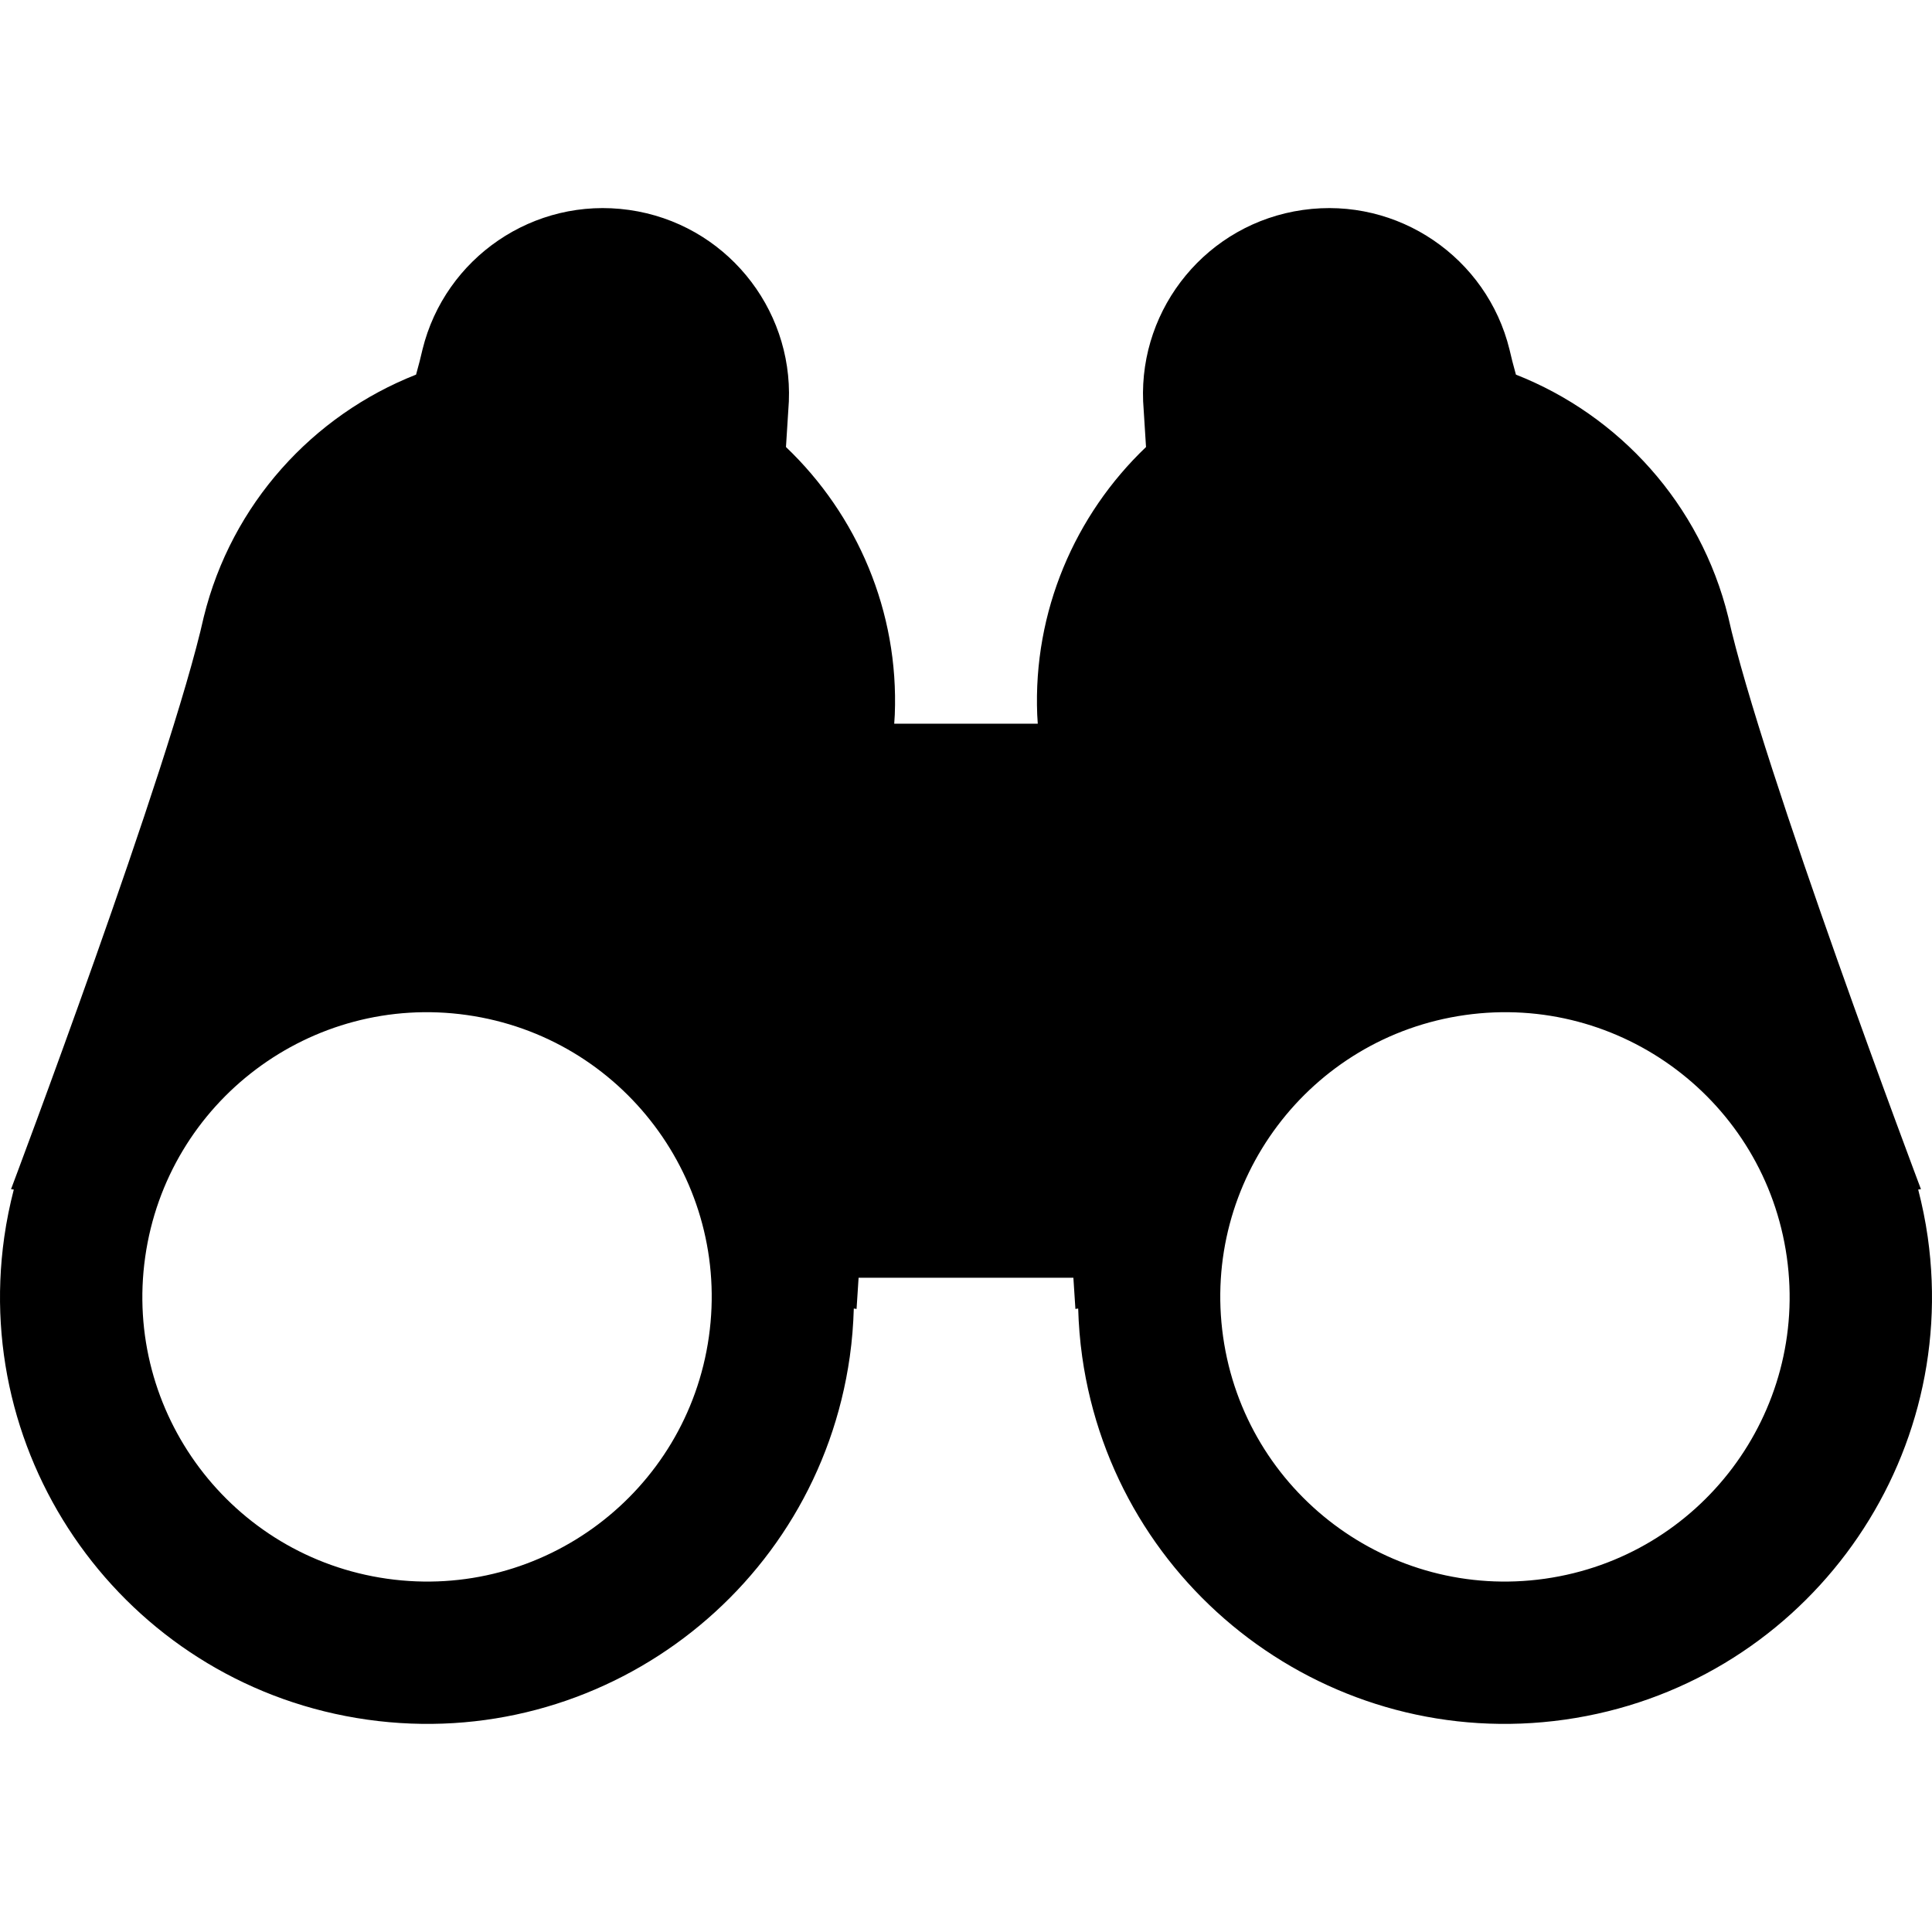
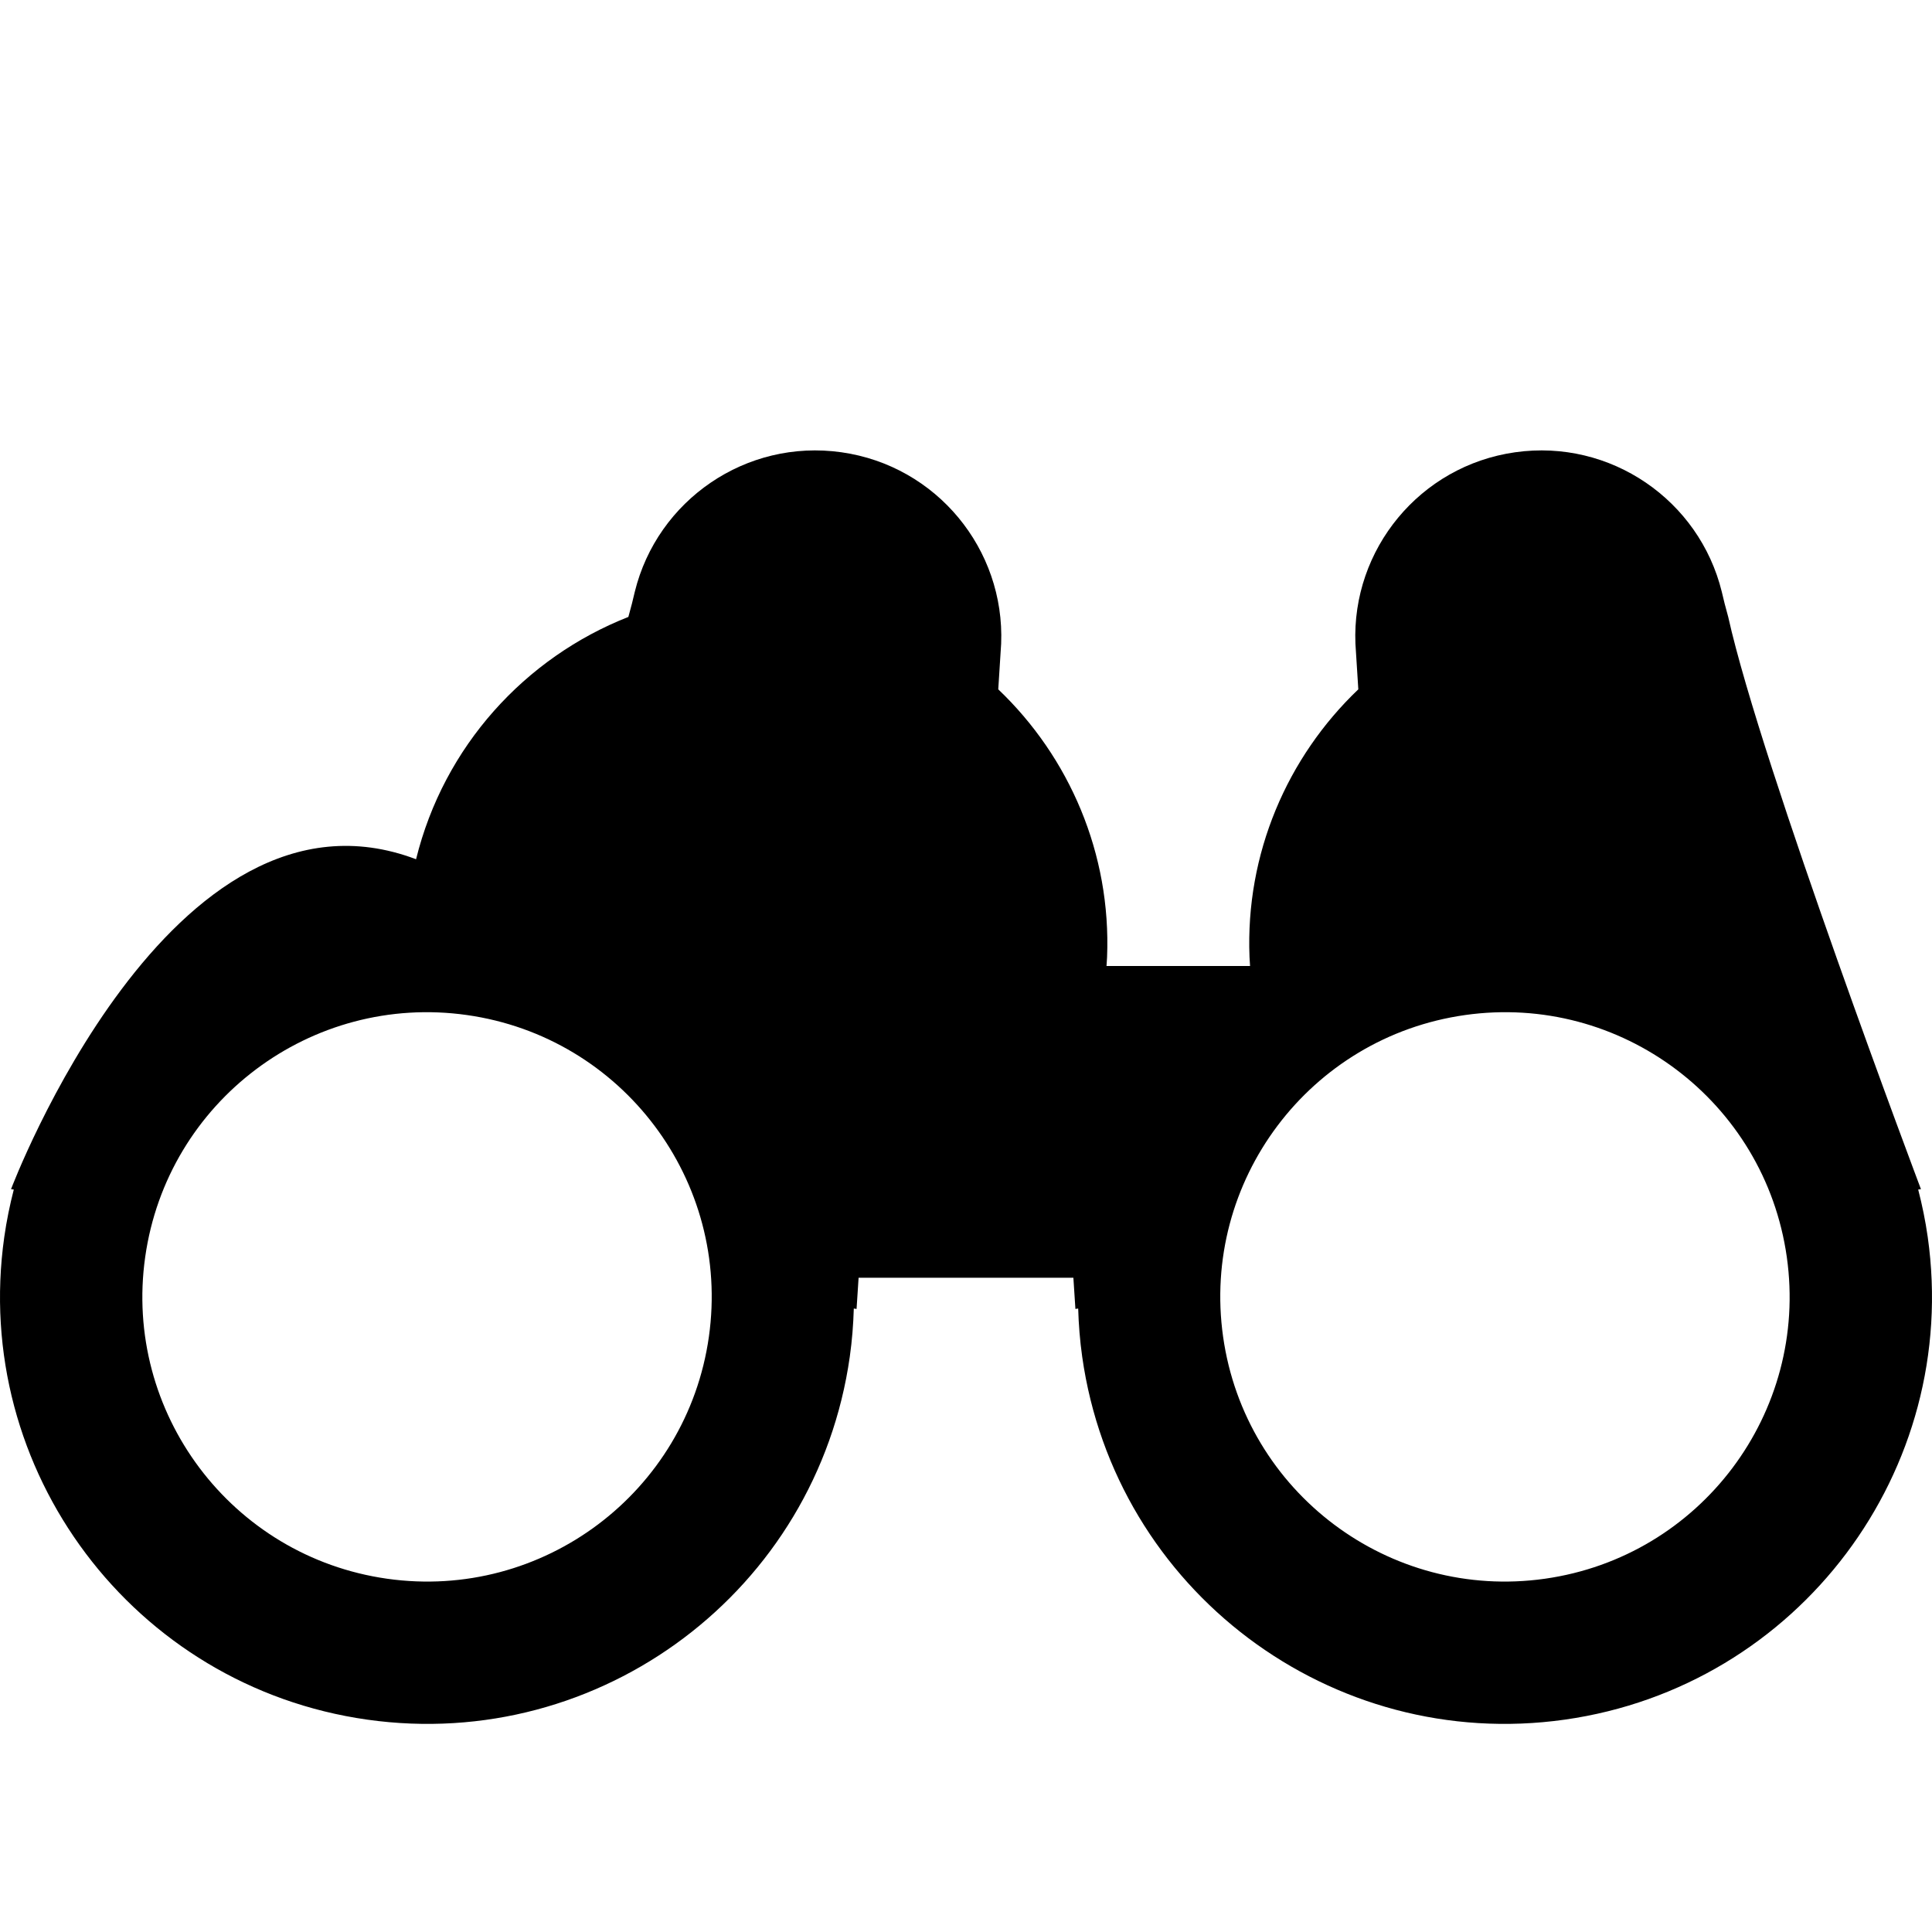
<svg xmlns="http://www.w3.org/2000/svg" height="800px" width="800px" version="1.1" id="_x32_" viewBox="0 0 512 512" xml:space="preserve">
  <style type="text/css">
	.st0{fill:#000000;}
</style>
  <g>
-     <path class="st0" d="M510.868,327.816c-0.61-4.281-1.471-8.474-2.528-12.572l0.733-0.095c0,0-42.276-112.08-51.077-151.655   c-7.37-29.951-28.899-53.445-56.26-64.216c-0.697-2.495-1.275-4.744-1.706-6.664c-5.963-24.275-29.473-40.554-54.752-36.975   c-25.276,3.58-43.345,25.75-42.336,50.727c0.203,3.229,0.466,7.382,0.765,12.102c-18.842,17.961-29.939,43.56-28.831,70.96   c0.047,0.765,0.096,1.546,0.143,2.359h-38.042c0.047-0.813,0.095-1.594,0.148-2.359c1.104-27.401-9.986-52.999-28.836-70.96   c0.299-4.719,0.563-8.873,0.766-12.102c1.008-24.977-17.057-47.147-42.337-50.727c-25.276-3.58-48.789,12.7-54.752,36.975   c-0.43,1.921-1.008,4.169-1.706,6.664c-27.36,10.77-48.889,34.265-56.26,64.216C45.199,203.069,2.923,315.149,2.923,315.149   l0.733,0.095c-1.056,4.098-1.917,8.291-2.523,12.572c-8.765,61.872,34.296,119.143,96.168,127.905   c61.872,8.761,119.14-34.296,127.901-96.168c0.606-4.289,0.94-8.546,1.064-12.779l0.733,0.112c0,0,0.195-3.029,0.538-8.267h56.922   c0.343,5.238,0.538,8.267,0.538,8.267l0.734-0.112c0.124,4.233,0.458,8.49,1.064,12.779   c8.762,61.872,66.029,104.929,127.901,96.168C476.576,446.96,519.629,389.688,510.868,327.816z M187.861,354.268   c-5.848,41.24-44.022,69.955-85.274,64.112c-41.248-5.844-69.952-44.031-64.108-85.27c5.84-41.248,44.018-69.956,85.266-64.113   C164.996,274.842,193.7,313.012,187.861,354.268z M409.41,418.38c-41.252,5.843-79.426-22.872-85.274-64.112   c-5.839-41.256,22.864-79.426,64.116-85.271c41.252-5.843,79.426,22.864,85.267,64.113   C479.362,374.35,450.658,412.537,409.41,418.38z" />
+     <path class="st0" d="M510.868,327.816c-0.61-4.281-1.471-8.474-2.528-12.572l0.733-0.095c0,0-42.276-112.08-51.077-151.655   c-0.697-2.495-1.275-4.744-1.706-6.664c-5.963-24.275-29.473-40.554-54.752-36.975   c-25.276,3.58-43.345,25.75-42.336,50.727c0.203,3.229,0.466,7.382,0.765,12.102c-18.842,17.961-29.939,43.56-28.831,70.96   c0.047,0.765,0.096,1.546,0.143,2.359h-38.042c0.047-0.813,0.095-1.594,0.148-2.359c1.104-27.401-9.986-52.999-28.836-70.96   c0.299-4.719,0.563-8.873,0.766-12.102c1.008-24.977-17.057-47.147-42.337-50.727c-25.276-3.58-48.789,12.7-54.752,36.975   c-0.43,1.921-1.008,4.169-1.706,6.664c-27.36,10.77-48.889,34.265-56.26,64.216C45.199,203.069,2.923,315.149,2.923,315.149   l0.733,0.095c-1.056,4.098-1.917,8.291-2.523,12.572c-8.765,61.872,34.296,119.143,96.168,127.905   c61.872,8.761,119.14-34.296,127.901-96.168c0.606-4.289,0.94-8.546,1.064-12.779l0.733,0.112c0,0,0.195-3.029,0.538-8.267h56.922   c0.343,5.238,0.538,8.267,0.538,8.267l0.734-0.112c0.124,4.233,0.458,8.49,1.064,12.779   c8.762,61.872,66.029,104.929,127.901,96.168C476.576,446.96,519.629,389.688,510.868,327.816z M187.861,354.268   c-5.848,41.24-44.022,69.955-85.274,64.112c-41.248-5.844-69.952-44.031-64.108-85.27c5.84-41.248,44.018-69.956,85.266-64.113   C164.996,274.842,193.7,313.012,187.861,354.268z M409.41,418.38c-41.252,5.843-79.426-22.872-85.274-64.112   c-5.839-41.256,22.864-79.426,64.116-85.271c41.252-5.843,79.426,22.864,85.267,64.113   C479.362,374.35,450.658,412.537,409.41,418.38z" />
  </g>
</svg>